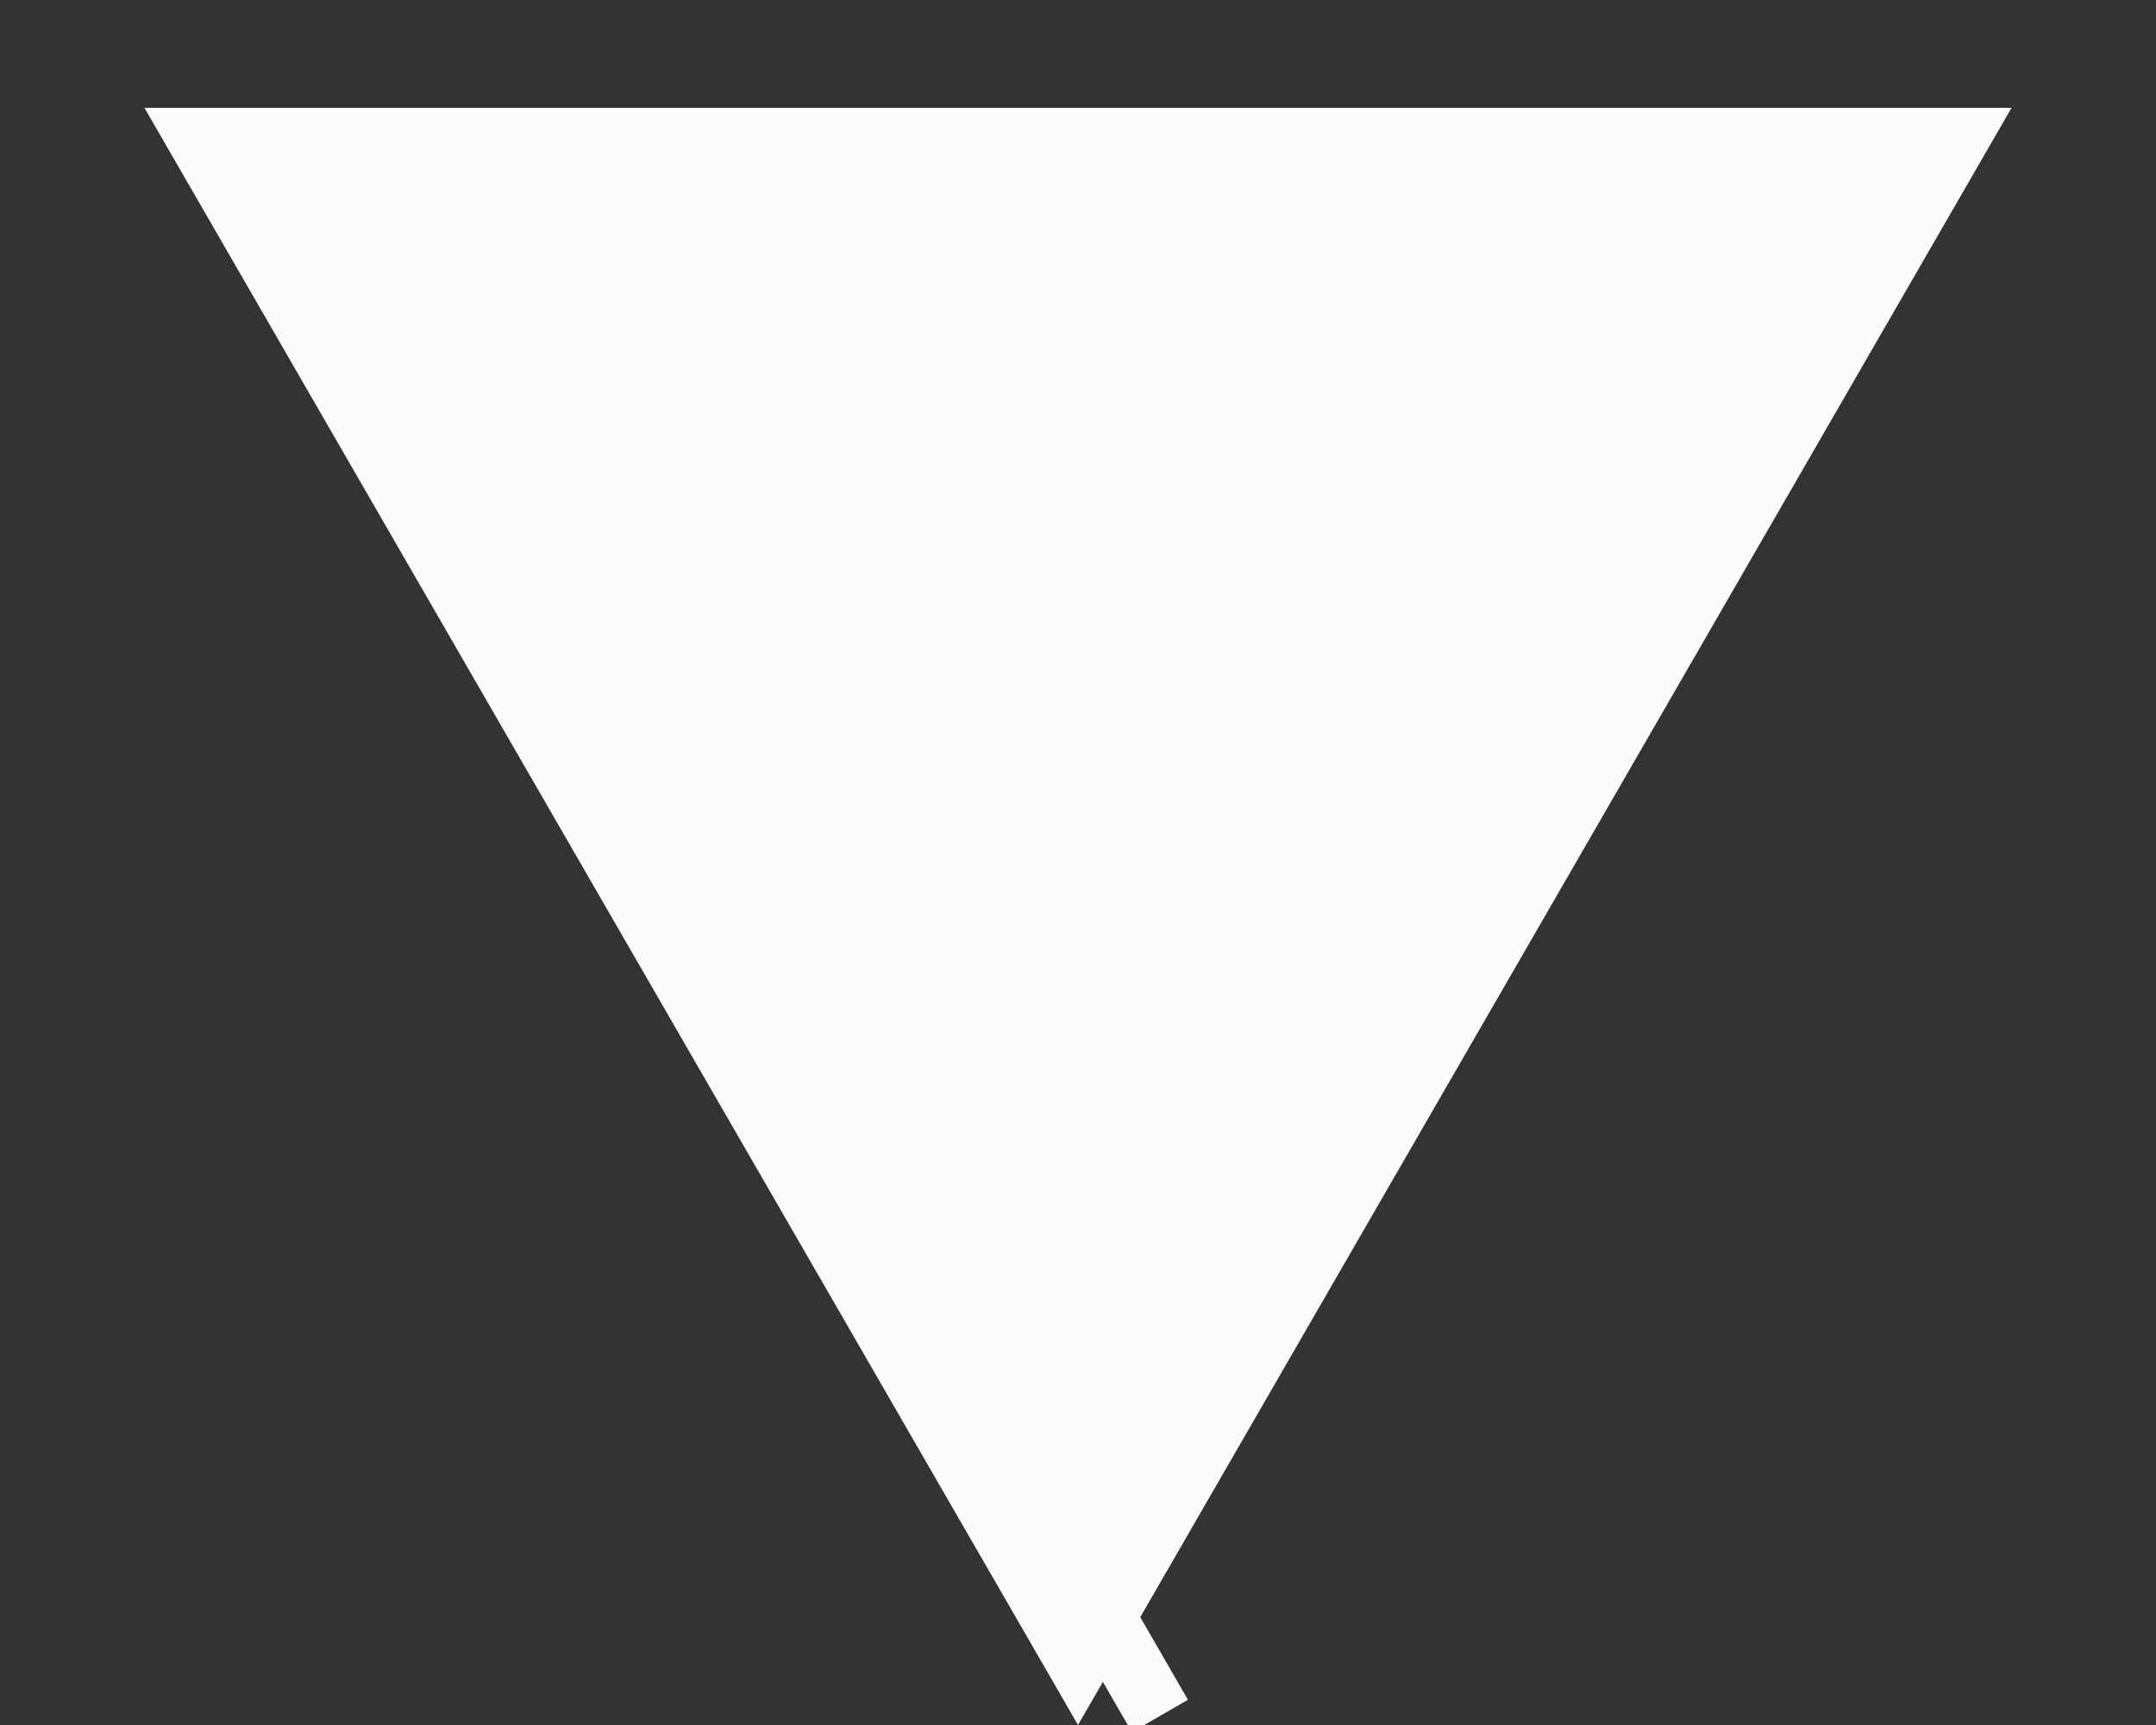
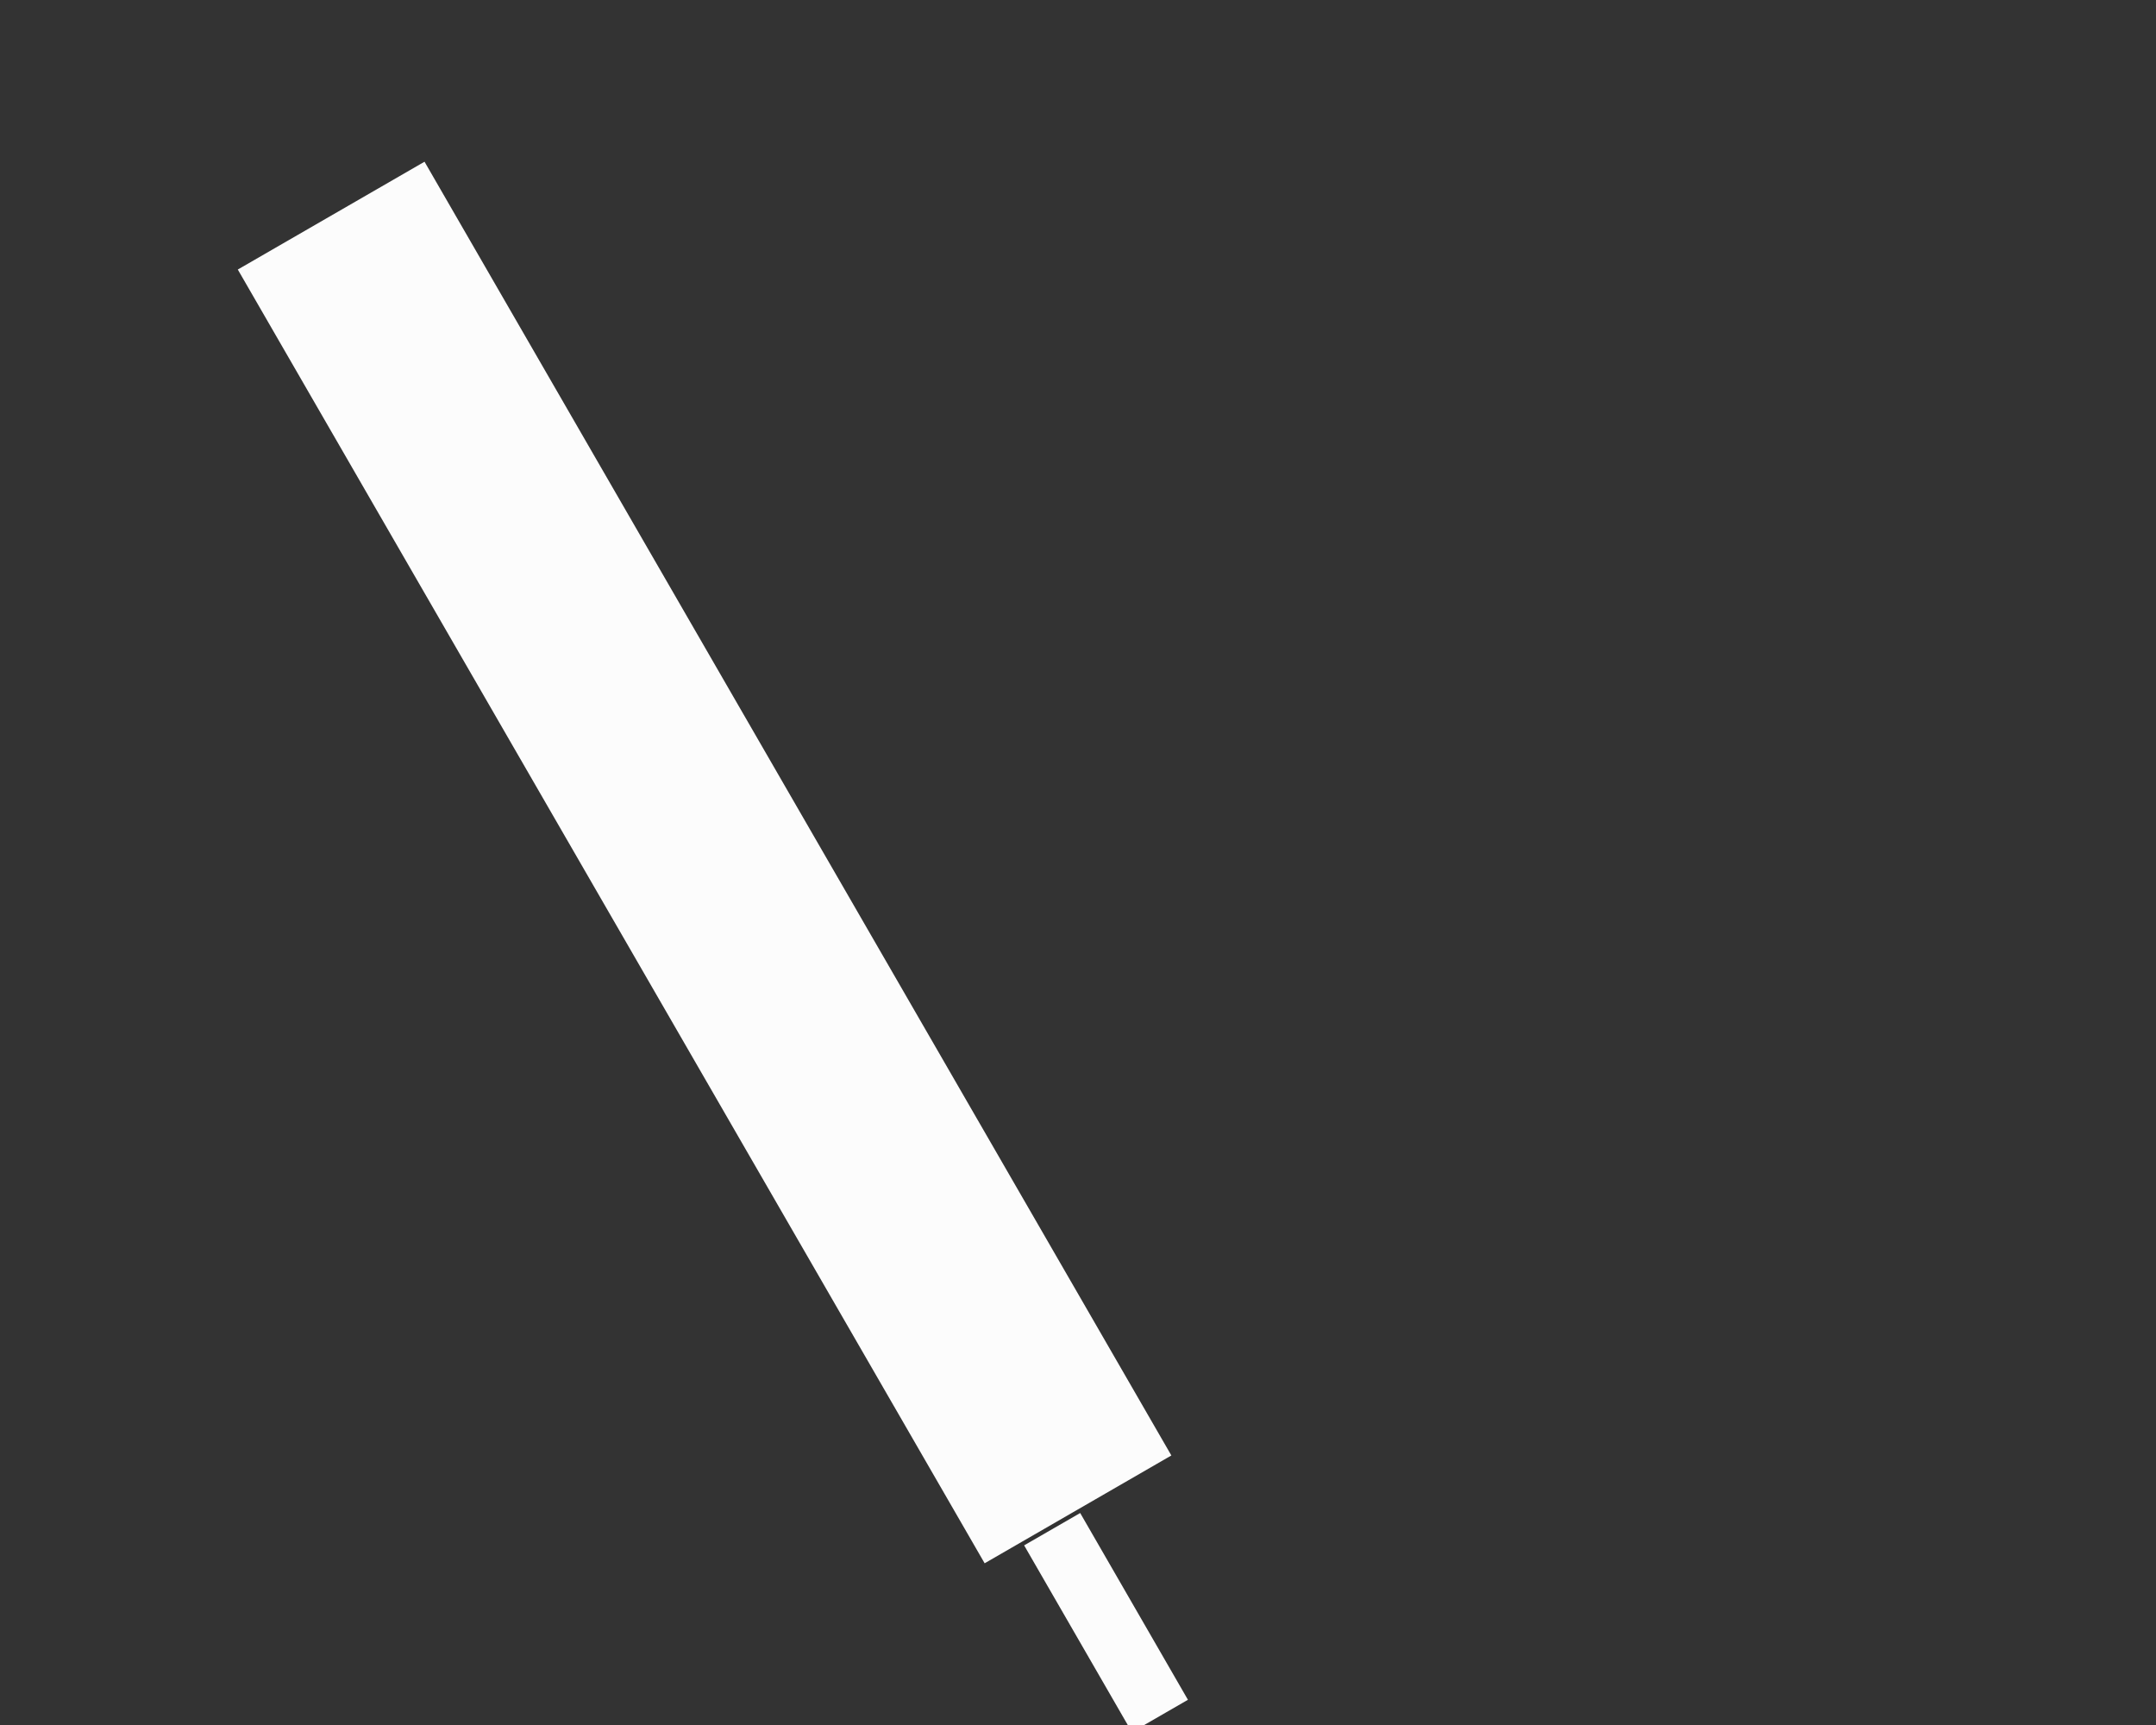
<svg xmlns="http://www.w3.org/2000/svg" width="10" height="8" viewBox="0 0 10 8" fill="none">
  <rect x="0" y="0" width="10" height="8" fill="#333333" stroke="none" />
-   <path d="M5.26 7.45L5.26 7.45C5.26 7.45 5.26 7.45 5.26 7.45L5 7.6L5.26 7.45ZM5 7L1.536 1L8.464 1L5 7Z" fill="#FCFCFC" stroke="#FCFCFC" />
+   <path d="M5.26 7.45L5.26 7.45C5.26 7.45 5.26 7.45 5.26 7.45L5 7.6L5.26 7.45ZM5 7L1.536 1L5 7Z" fill="#FCFCFC" stroke="#FCFCFC" />
</svg>